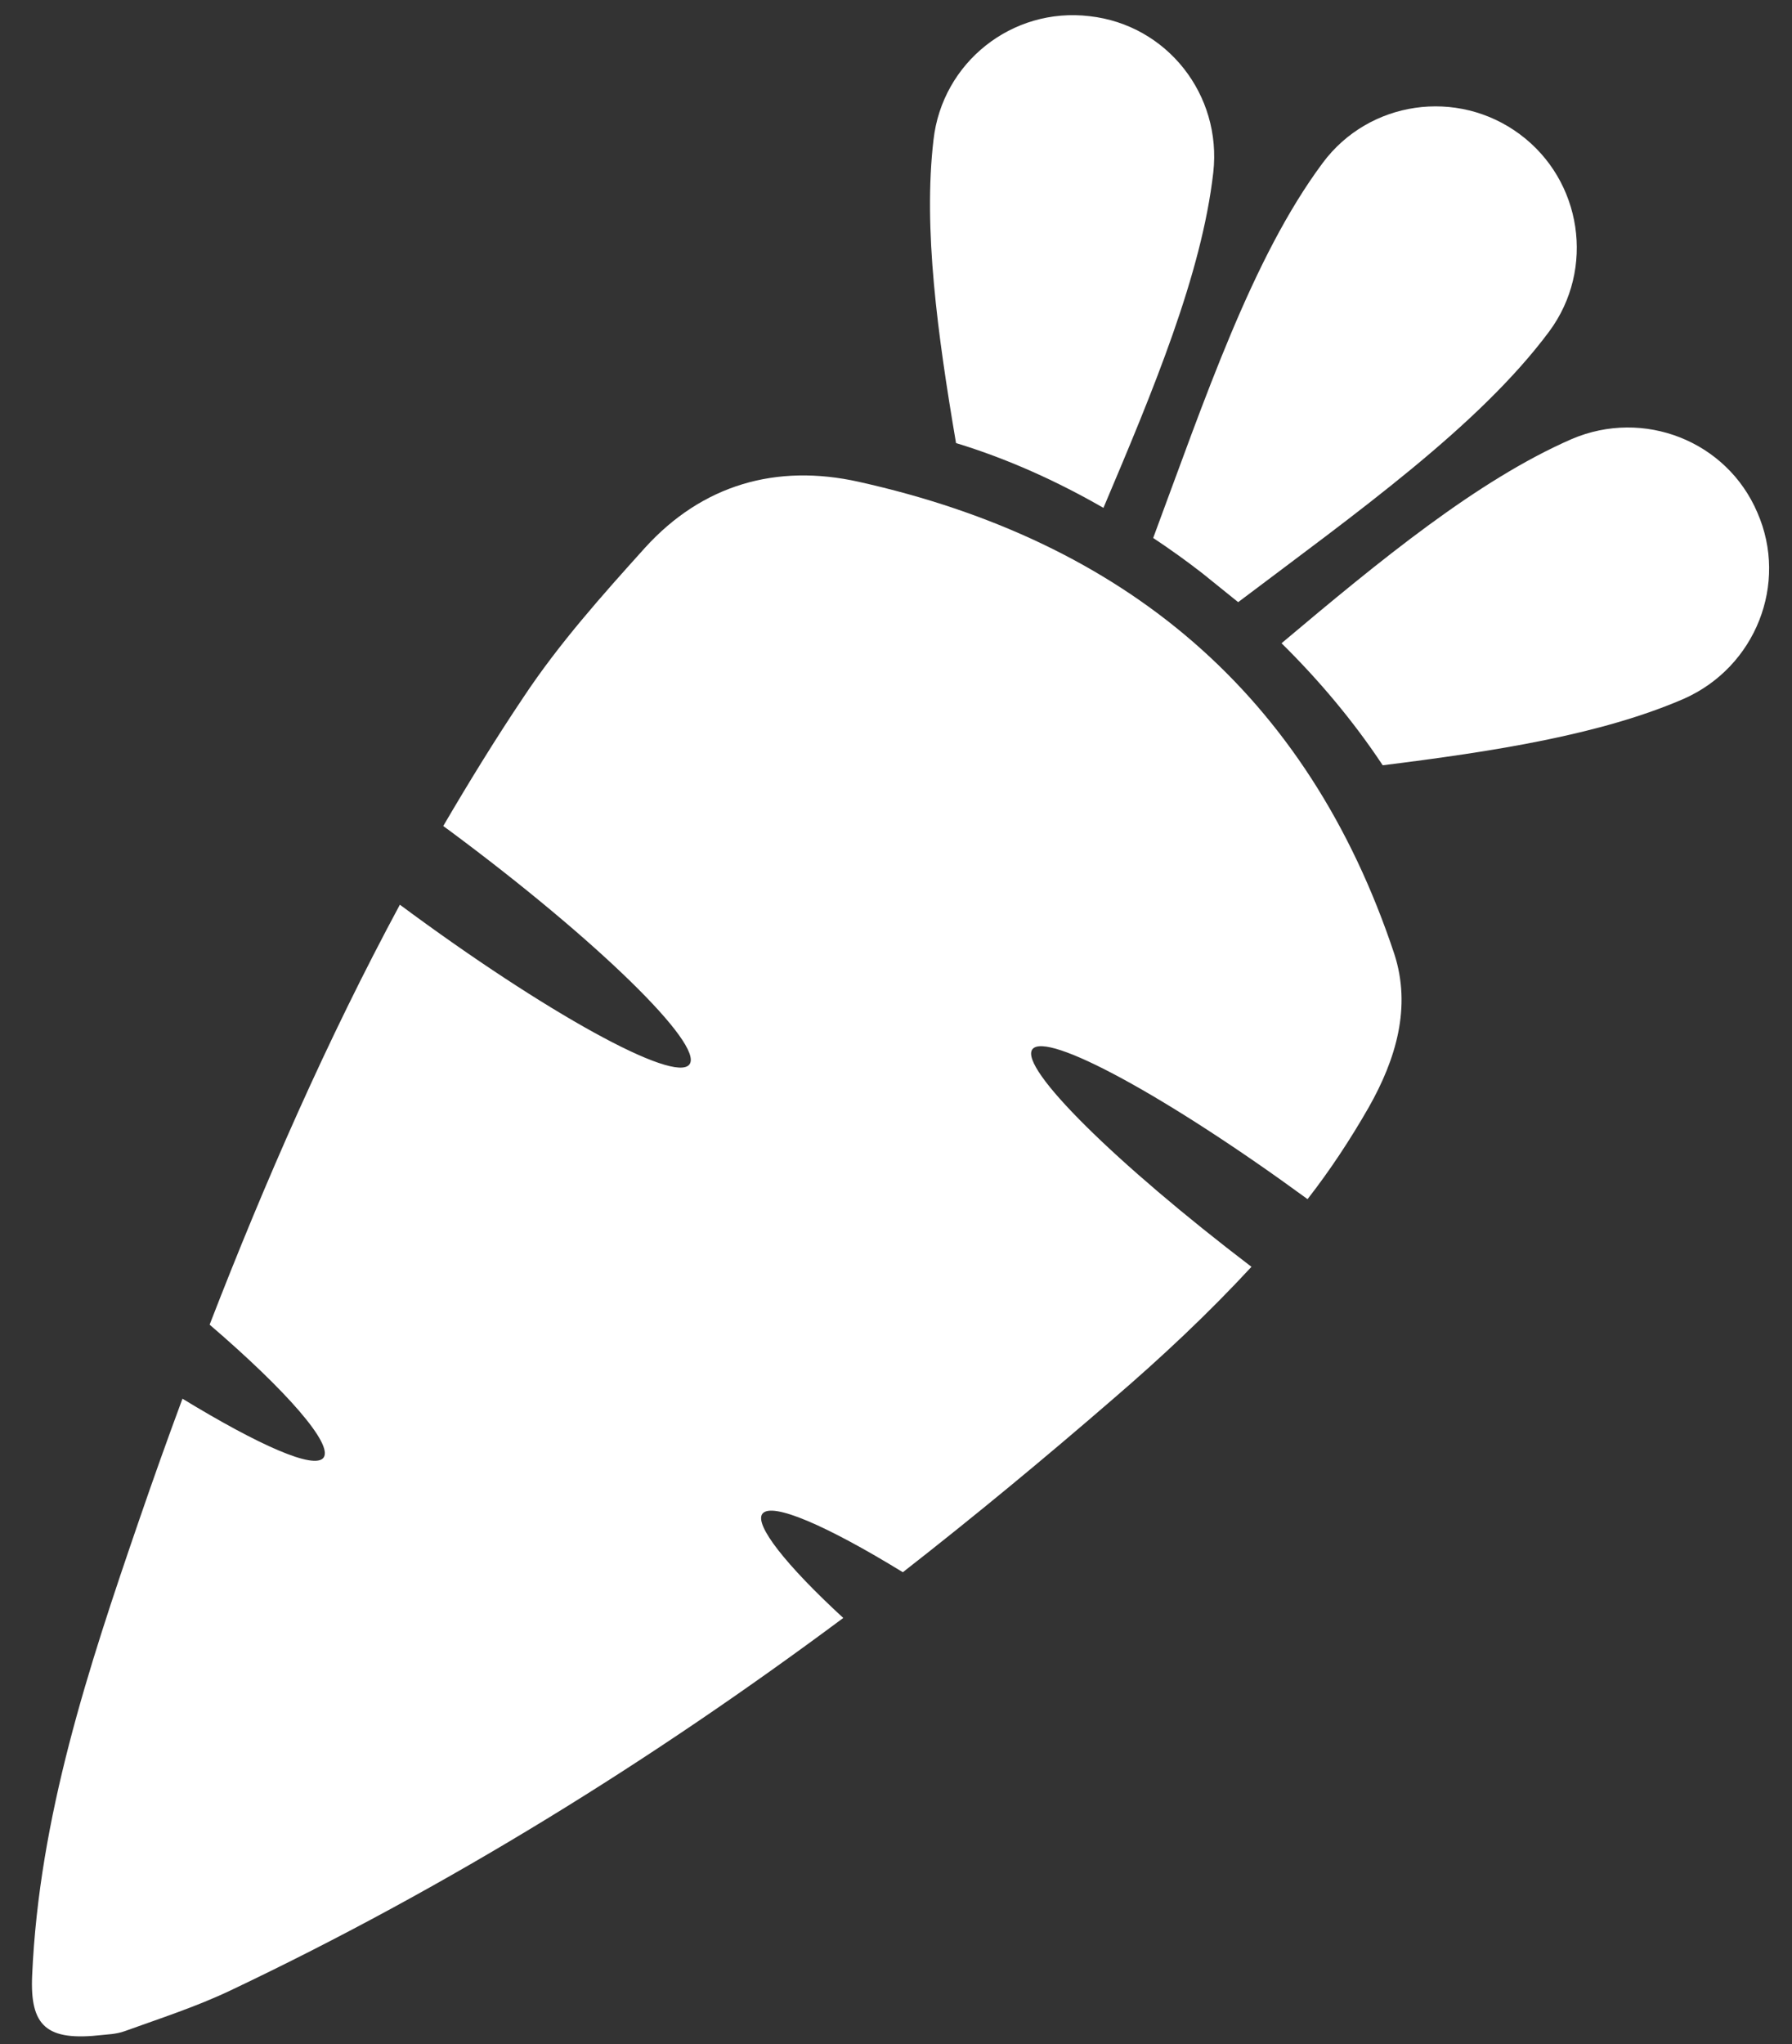
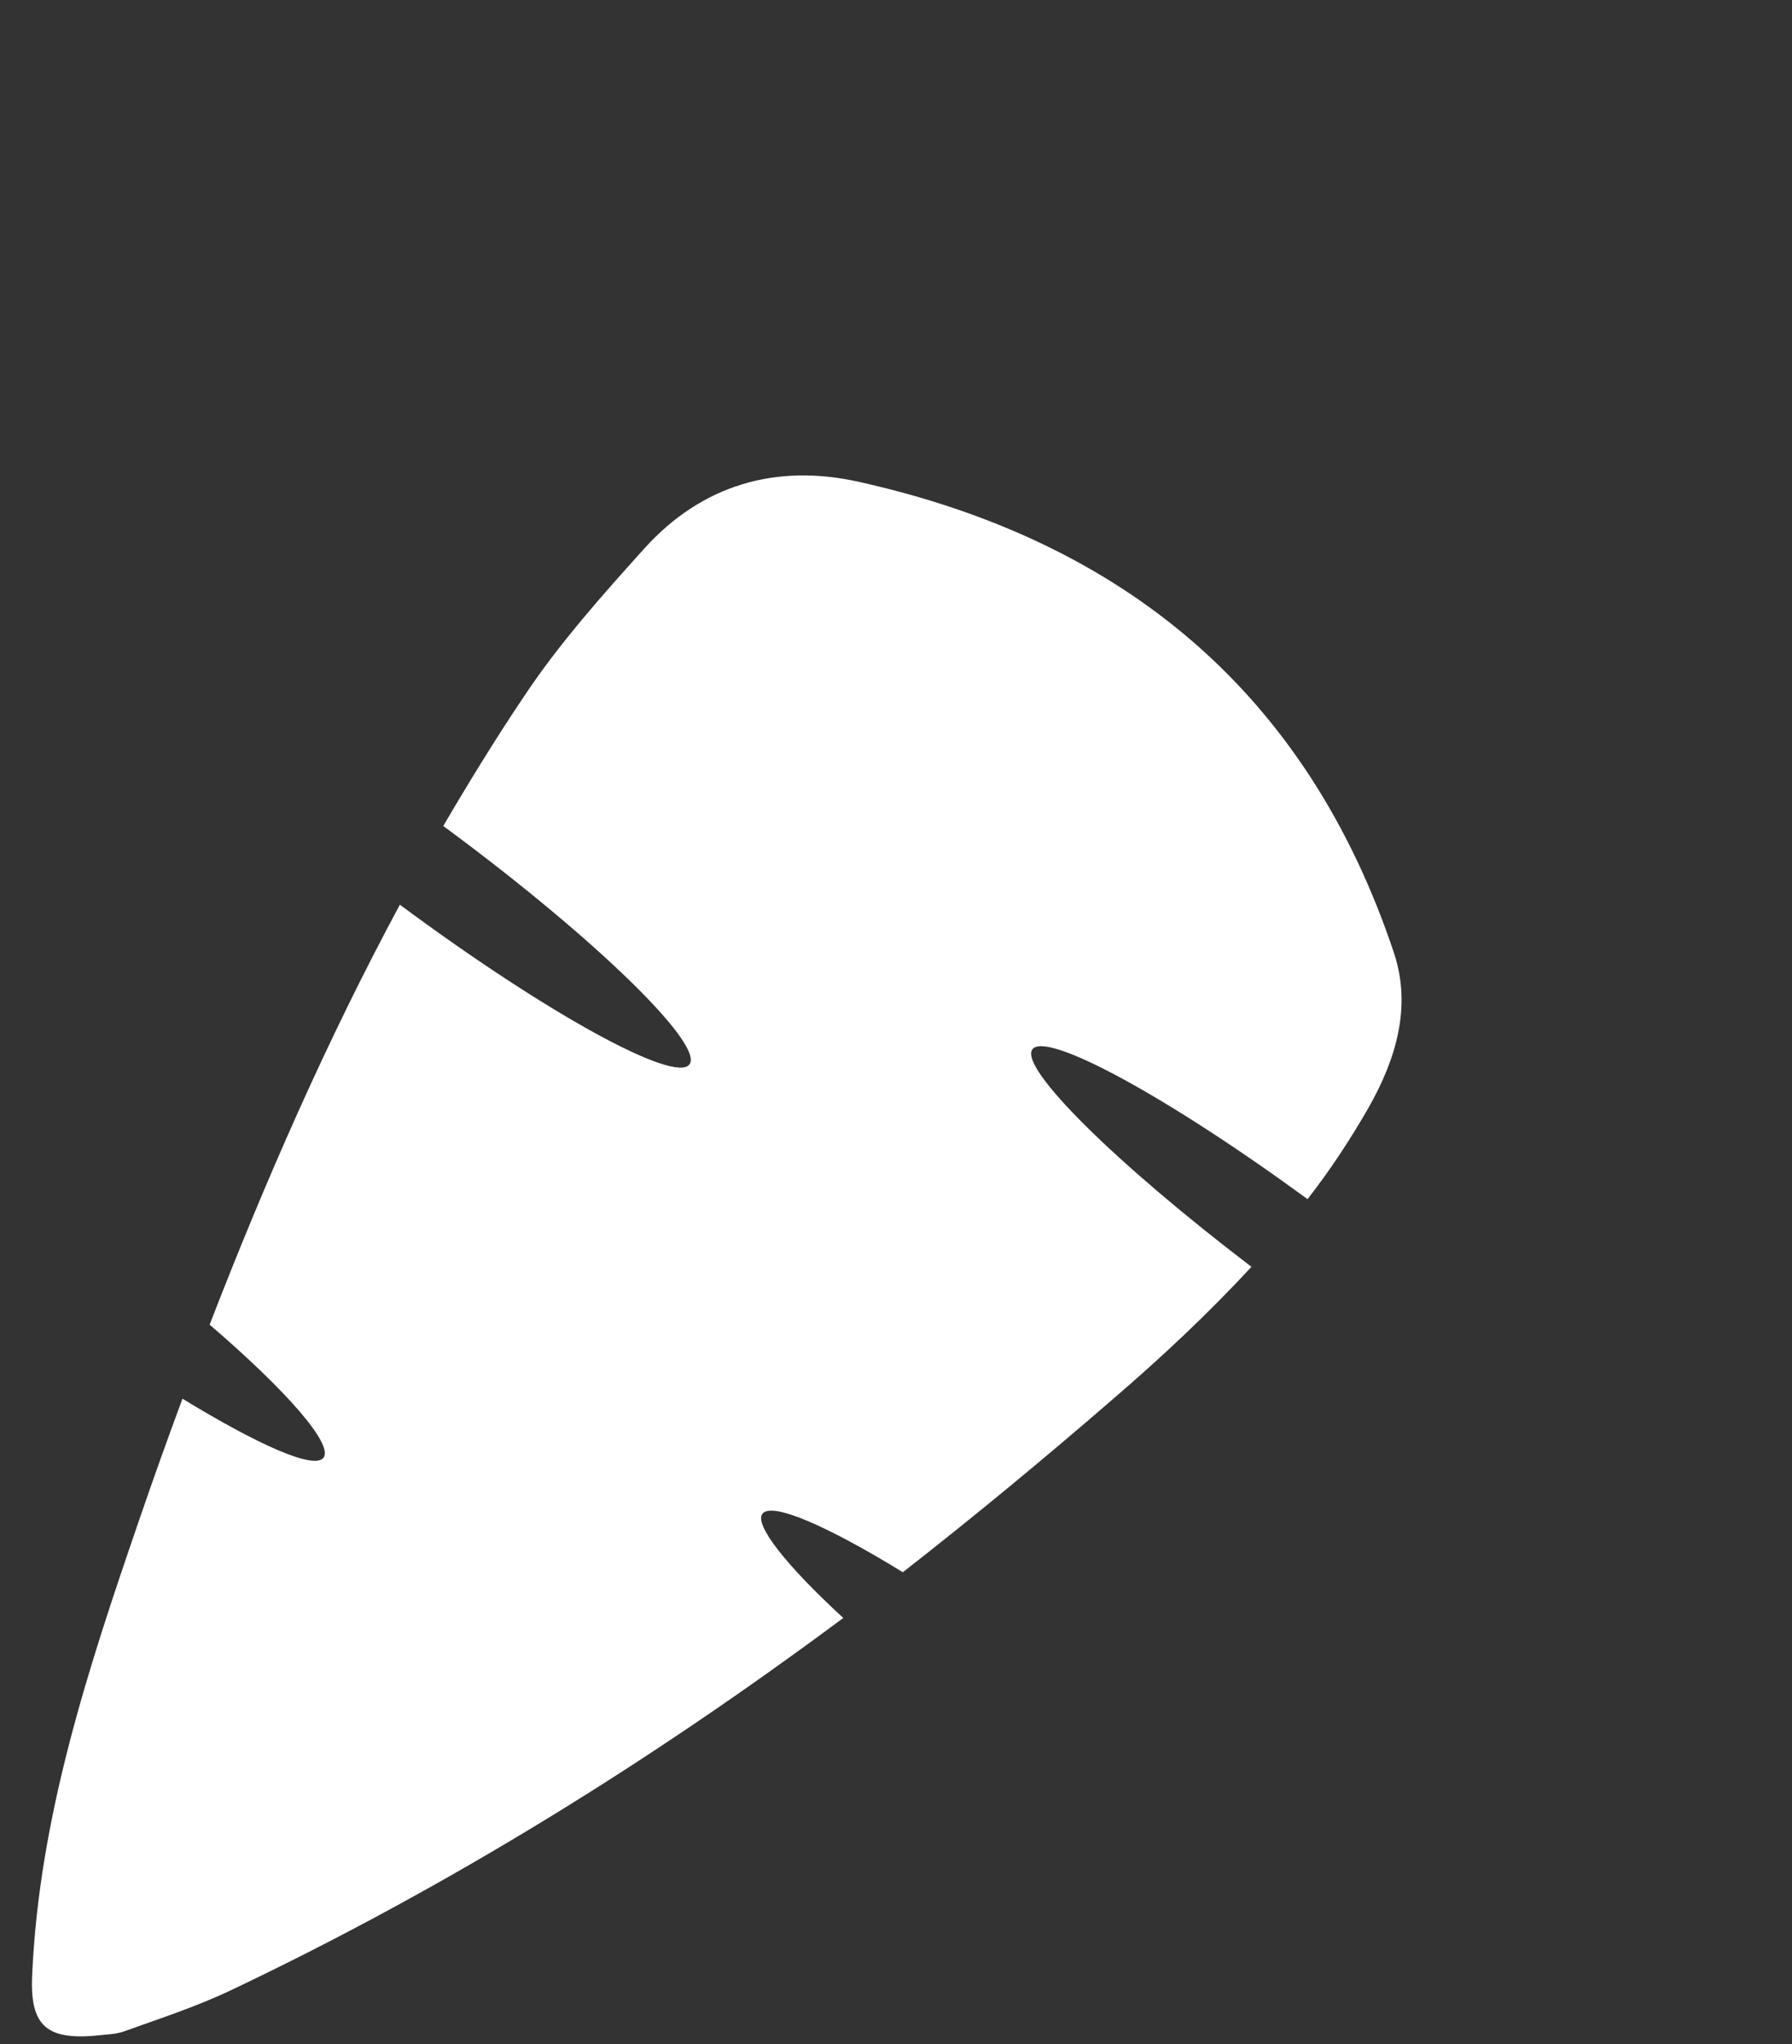
<svg xmlns="http://www.w3.org/2000/svg" width="50" height="57" viewBox="0 0 50 57" fill="none">
  <rect x="0" y="0" width="50" height="57" fill="#333333" stroke="none" />
  <g id="carpet">
-     <path id="Vector" fill-rule="evenodd" clip-rule="evenodd" d="M33.853 4.807C34.095 2.645 32.563 0.693 30.401 0.451C28.24 0.193 26.288 1.742 26.046 3.903C25.756 6.371 26.159 9.323 26.675 12.356C28.111 12.792 29.498 13.421 30.788 14.163C32.176 10.888 33.531 7.646 33.853 4.807ZM49.033 14.292C48.178 12.292 45.855 11.388 43.855 12.243C41.225 13.389 38.499 15.631 35.757 17.938C36.789 18.954 37.757 20.099 38.58 21.341C41.693 20.954 44.678 20.486 46.984 19.486C48.985 18.599 49.904 16.276 49.033 14.292ZM42.403 3.742C40.661 2.451 38.193 2.806 36.902 4.549C34.934 7.194 33.611 11.146 32.176 15.002C32.66 15.324 33.111 15.647 33.547 15.986C33.87 16.244 34.208 16.518 34.547 16.792C37.838 14.308 41.258 11.888 43.226 9.243C44.516 7.501 44.145 5.032 42.403 3.742Z" fill="white" />
    <path id="Vector_2" d="M34.918 35.327C33.708 36.634 32.418 37.844 31.047 39.021C29.127 40.683 27.175 42.296 25.191 43.844C23.061 42.538 21.529 41.876 21.271 42.215C21.045 42.522 21.932 43.651 23.529 45.119C18.174 49.103 12.512 52.62 6.43 55.507C5.478 55.959 4.478 56.282 3.494 56.637C3.236 56.733 2.962 56.733 2.849 56.749C1.3 56.927 0.833 56.508 0.897 55.088C1.091 50.668 2.462 46.522 3.881 42.393C4.269 41.263 4.672 40.134 5.091 39.005C7.237 40.312 8.769 40.989 9.027 40.65C9.302 40.279 8.011 38.795 5.849 36.94C7.398 32.94 9.124 29.004 11.157 25.229C15.222 28.245 18.835 30.23 19.238 29.681C19.642 29.133 16.657 26.213 12.544 23.164L12.367 23.035C13.076 21.825 13.818 20.615 14.609 19.438C15.593 17.954 16.803 16.599 17.996 15.276C19.593 13.518 21.658 12.921 23.965 13.437C31.353 15.082 36.483 19.325 38.903 26.6C39.386 28.084 38.951 29.536 38.193 30.875C37.676 31.778 37.112 32.633 36.483 33.44C32.579 30.584 29.192 28.745 28.804 29.262C28.433 29.778 31.127 32.44 34.918 35.327Z" fill="white" />
  </g>
</svg>